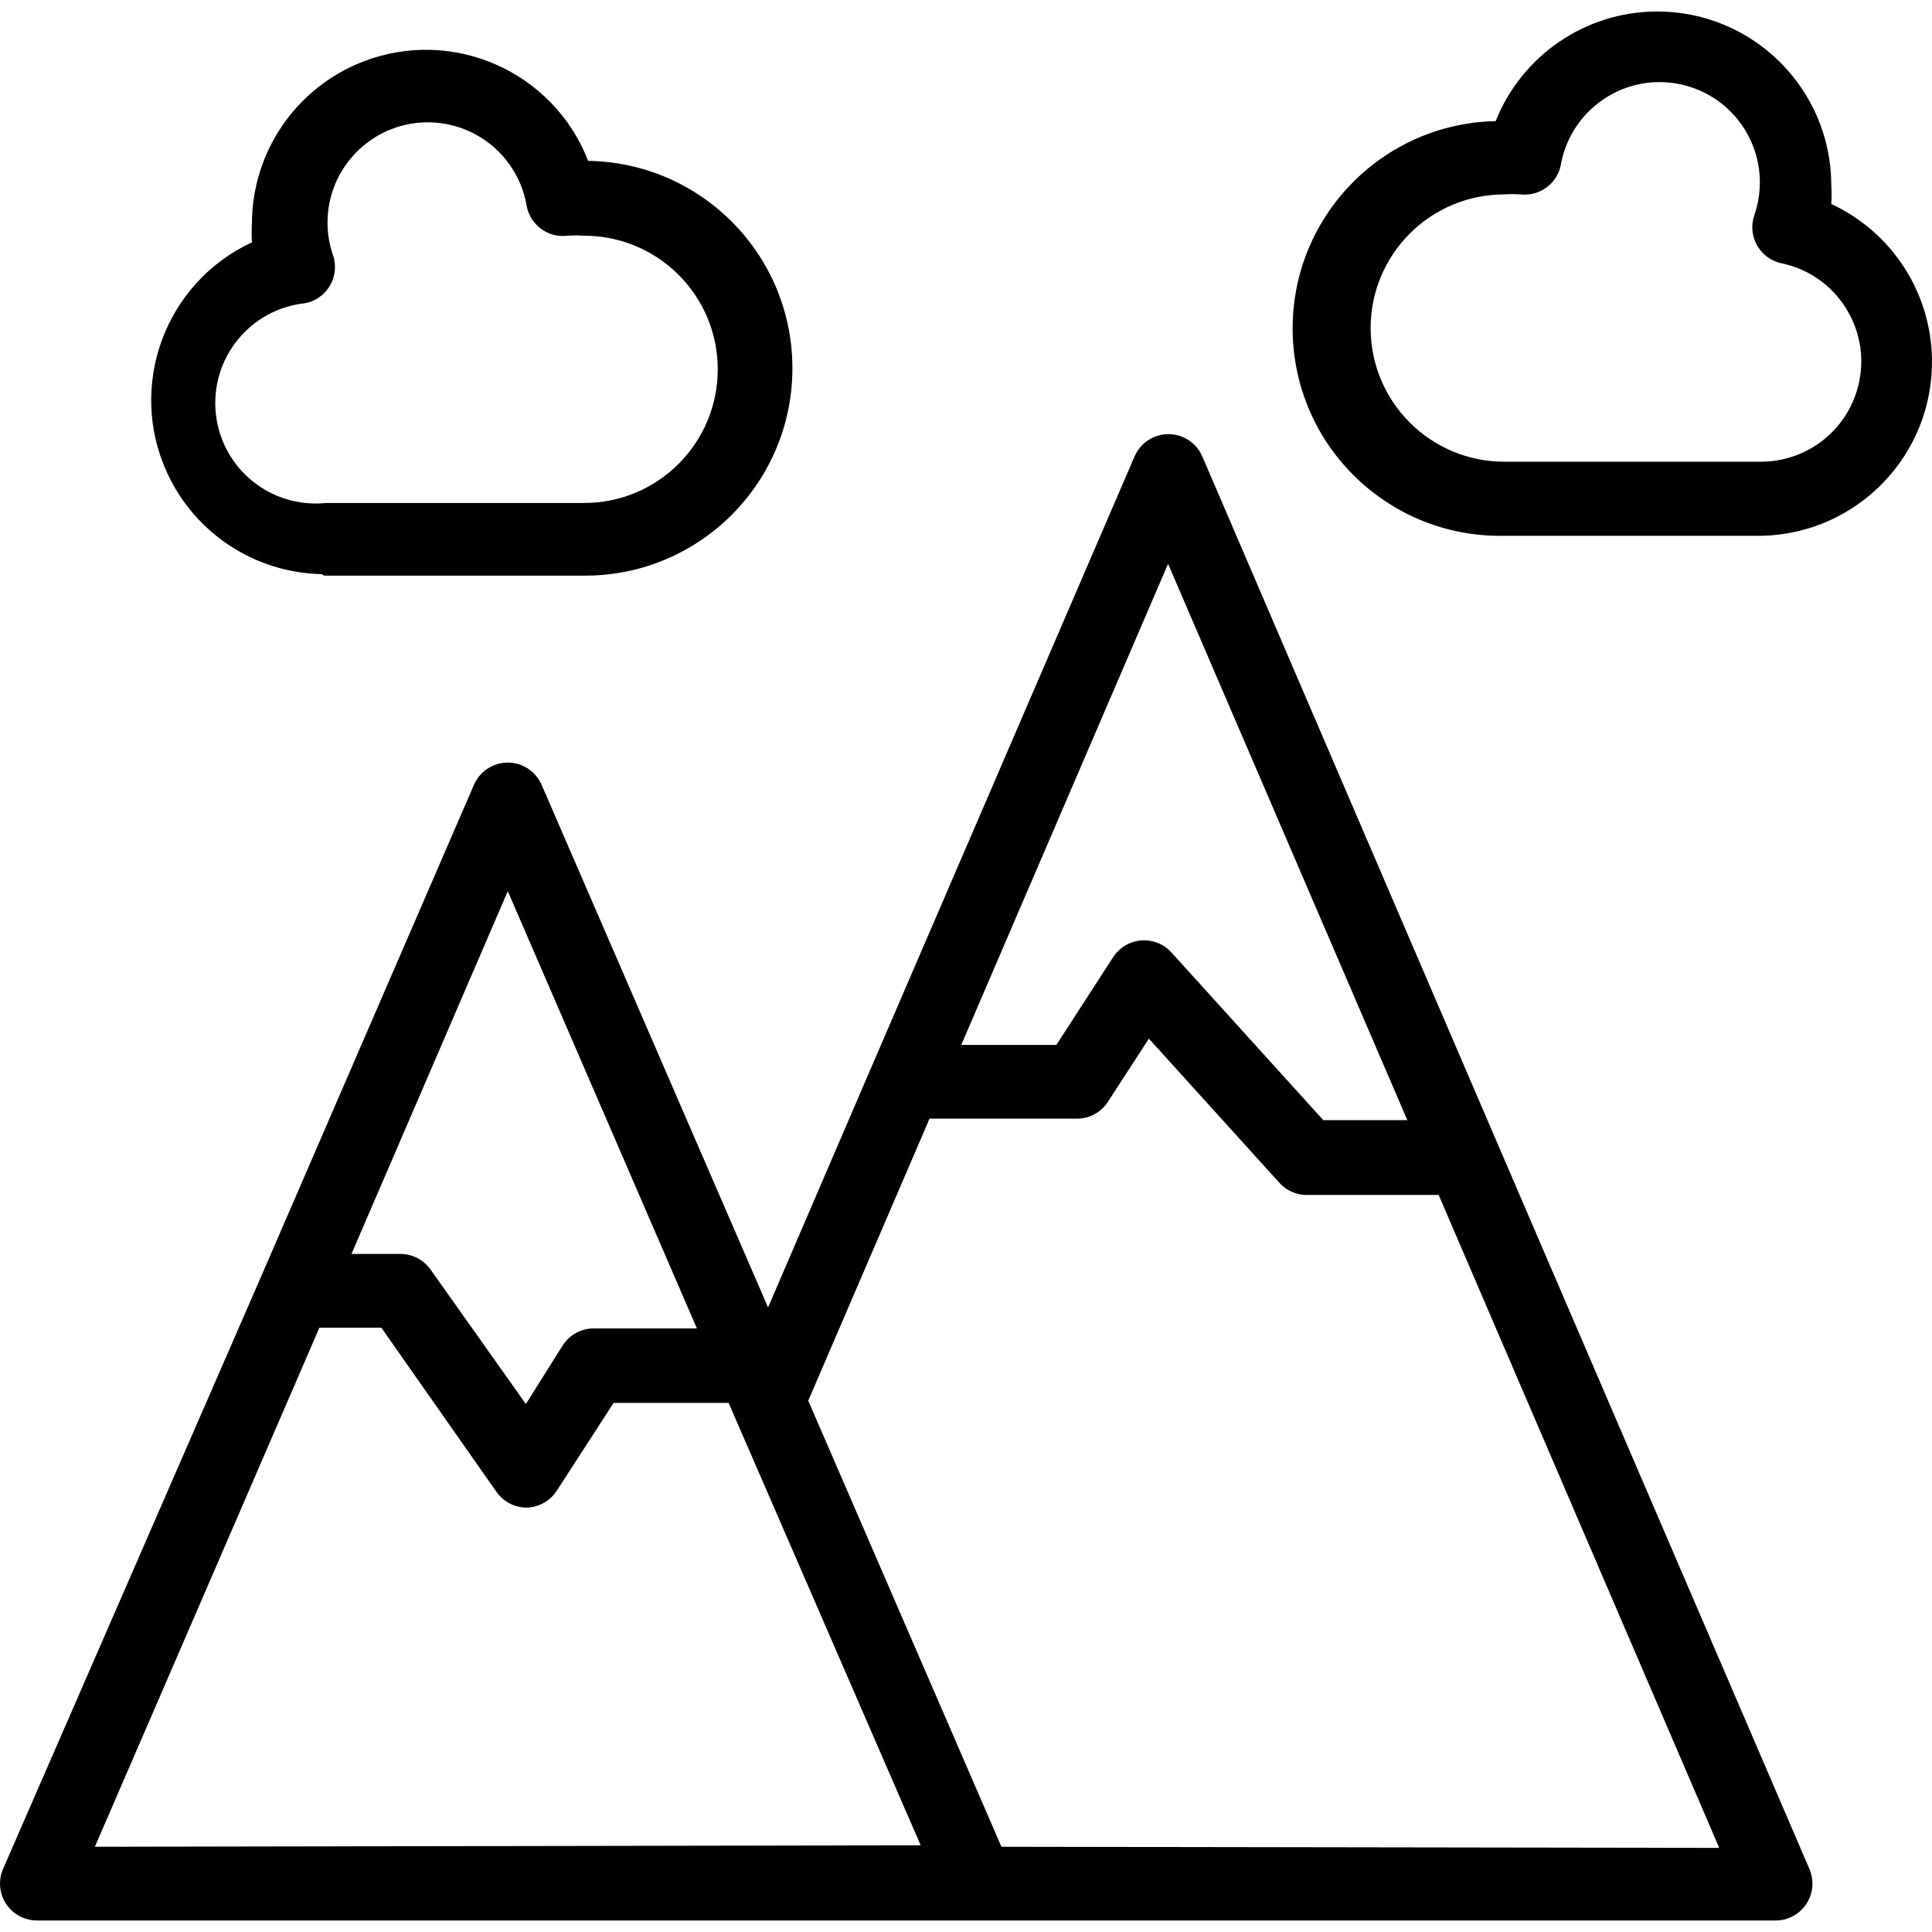
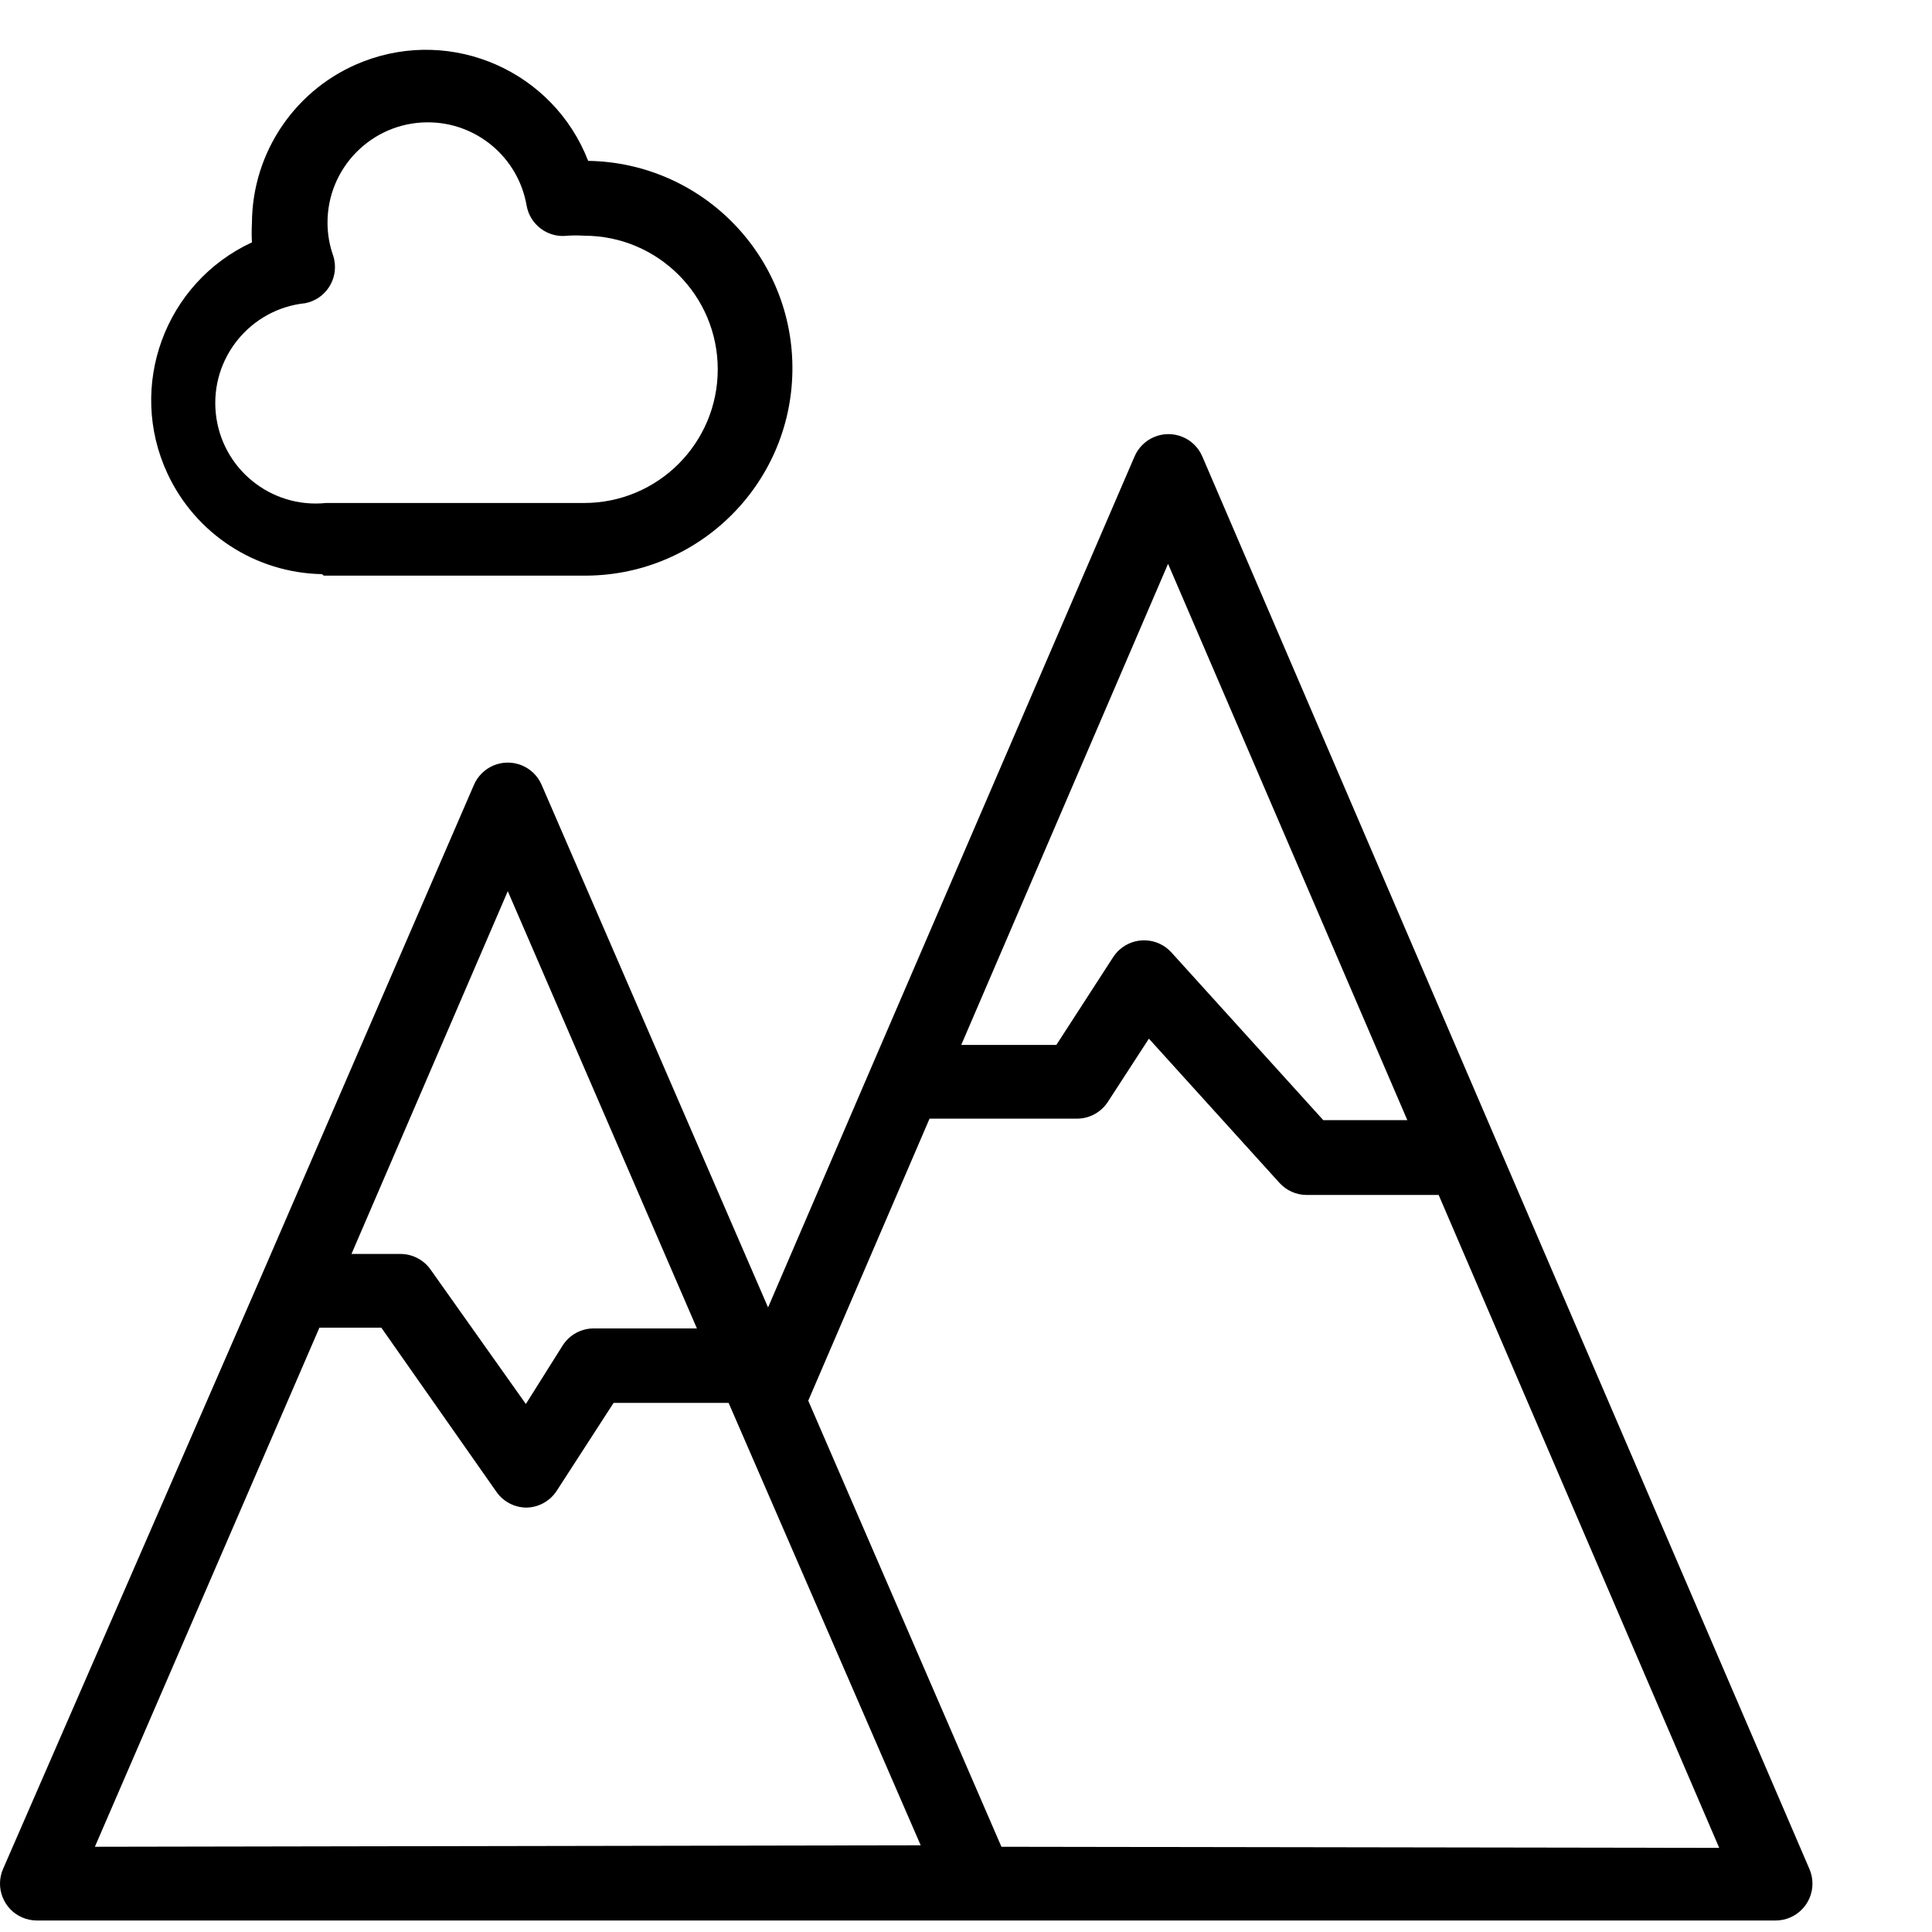
<svg xmlns="http://www.w3.org/2000/svg" version="1.1" id="Capa_1" x="0px" y="0px" viewBox="0 0 419.244 419.244" style="enable-background:new 0 0 419.244 419.244;" xml:space="preserve">
  <g>
    <g>
      <path d="M392.67,405.629l-67.76-157.6l-64-148.96c-1.732-4.065-6.431-5.956-10.495-4.225c-1.901,0.81-3.415,2.324-4.225,4.225    l-57.12,132.56l-22.4,52.08l-49.12-113.36c-1.732-4.065-6.431-5.956-10.495-4.225c-1.901,0.81-3.415,2.324-4.225,4.225    l-46.16,106.64l-56,128.56c-1.767,4.049,0.083,8.765,4.132,10.532c1.018,0.444,2.117,0.672,3.228,0.668h377.28    c4.418-0.004,7.997-3.588,7.993-8.007C393.303,407.673,393.087,406.614,392.67,405.629z M253.47,122.349l51.92,120.72h-18.24    l-32.96-36.4c-2.972-3.27-8.031-3.511-11.301-0.539c-0.513,0.466-0.963,0.997-1.339,1.579l-12.32,19.04h-20.64L253.47,122.349z     M110.19,193.389l41.04,94.88h-22.4c-2.72,0.005-5.251,1.391-6.72,3.68l-8,12.72l-20.64-29.12c-1.492-2.151-3.942-3.436-6.56-3.44    H76.27L110.19,193.389z M20.59,400.749l48.72-112.64h13.44l24.96,35.6c1.492,2.151,3.942,3.436,6.56,3.44    c2.663-0.058,5.122-1.438,6.56-3.68l12.32-19.04h24.96l41.68,96L20.59,400.749z M217.31,400.749l-41.92-96.8l26.32-61.2h32    c2.72-0.005,5.251-1.391,6.72-3.68l8.88-13.68l28.32,31.28c1.512,1.676,3.663,2.635,5.92,2.64h28.64l60.88,141.68L217.31,400.749z    " />
    </g>
  </g>
  <g>
    <g>
      <path d="M127.63,34.909c-7.547-19.441-29.426-29.082-48.866-21.534C64.289,18.994,54.73,32.902,54.67,48.429    c-0.079,1.386-0.079,2.774,0,4.16c-18.914,8.784-27.125,31.238-18.341,50.152c6.083,13.097,19.103,21.578,33.541,21.848l0.4,0.32    h56c24.853,0.376,45.304-19.467,45.68-44.32C172.325,55.736,152.483,35.285,127.63,34.909z M126.75,109.149h-56    c-11.974,1.237-22.683-7.466-23.92-19.44s7.466-22.683,19.44-23.92c4.331-0.873,7.135-5.091,6.262-9.423    c-0.067-0.331-0.154-0.658-0.262-0.977c-0.781-2.238-1.186-4.59-1.2-6.96c-0.068-12.018,9.618-21.815,21.636-21.884    c10.631-0.061,19.749,7.569,21.564,18.044c0.735,4.206,4.644,7.093,8.88,6.56c1.199-0.079,2.401-0.079,3.6,0    c16.016,0,29,12.984,29,29S142.766,109.149,126.75,109.149z" />
    </g>
  </g>
  <g>
    <g>
-       <path d="M397.39,44.269c0.079-1.386,0.079-2.774,0-4.16c-0.081-20.854-17.052-37.694-37.906-37.614    c-15.414,0.06-29.222,9.486-34.92,23.785c-24.727,0.518-44.428,20.906-44.054,45.669c0.376,24.853,20.827,44.696,45.68,44.32h56    c20.851-0.39,37.438-17.608,37.048-38.459C418.968,63.372,410.487,50.352,397.39,44.269z M403.416,82.967    c-2.118,9.936-10.828,17.084-20.986,17.222h-56c-16.016,0-29-12.984-29-29s12.984-29,29-29c1.199-0.079,2.401-0.079,3.6,0    c4.048,0.42,7.766-2.265,8.64-6.24c2.005-11.849,13.236-19.829,25.086-17.824c11.849,2.005,19.829,13.236,17.824,25.086    c-0.204,1.203-0.508,2.387-0.91,3.539c-1.413,4.186,0.836,8.725,5.023,10.138c0.32,0.108,0.646,0.196,0.977,0.262    C398.424,59.654,405.921,71.213,403.416,82.967z" />
-     </g>
+       </g>
  </g>
  <g>
</g>
  <g>
</g>
  <g>
</g>
  <g>
</g>
  <g>
</g>
  <g>
</g>
  <g>
</g>
  <g>
</g>
  <g>
</g>
  <g>
</g>
  <g>
</g>
  <g>
</g>
  <g>
</g>
  <g>
</g>
  <g>
</g>
</svg>